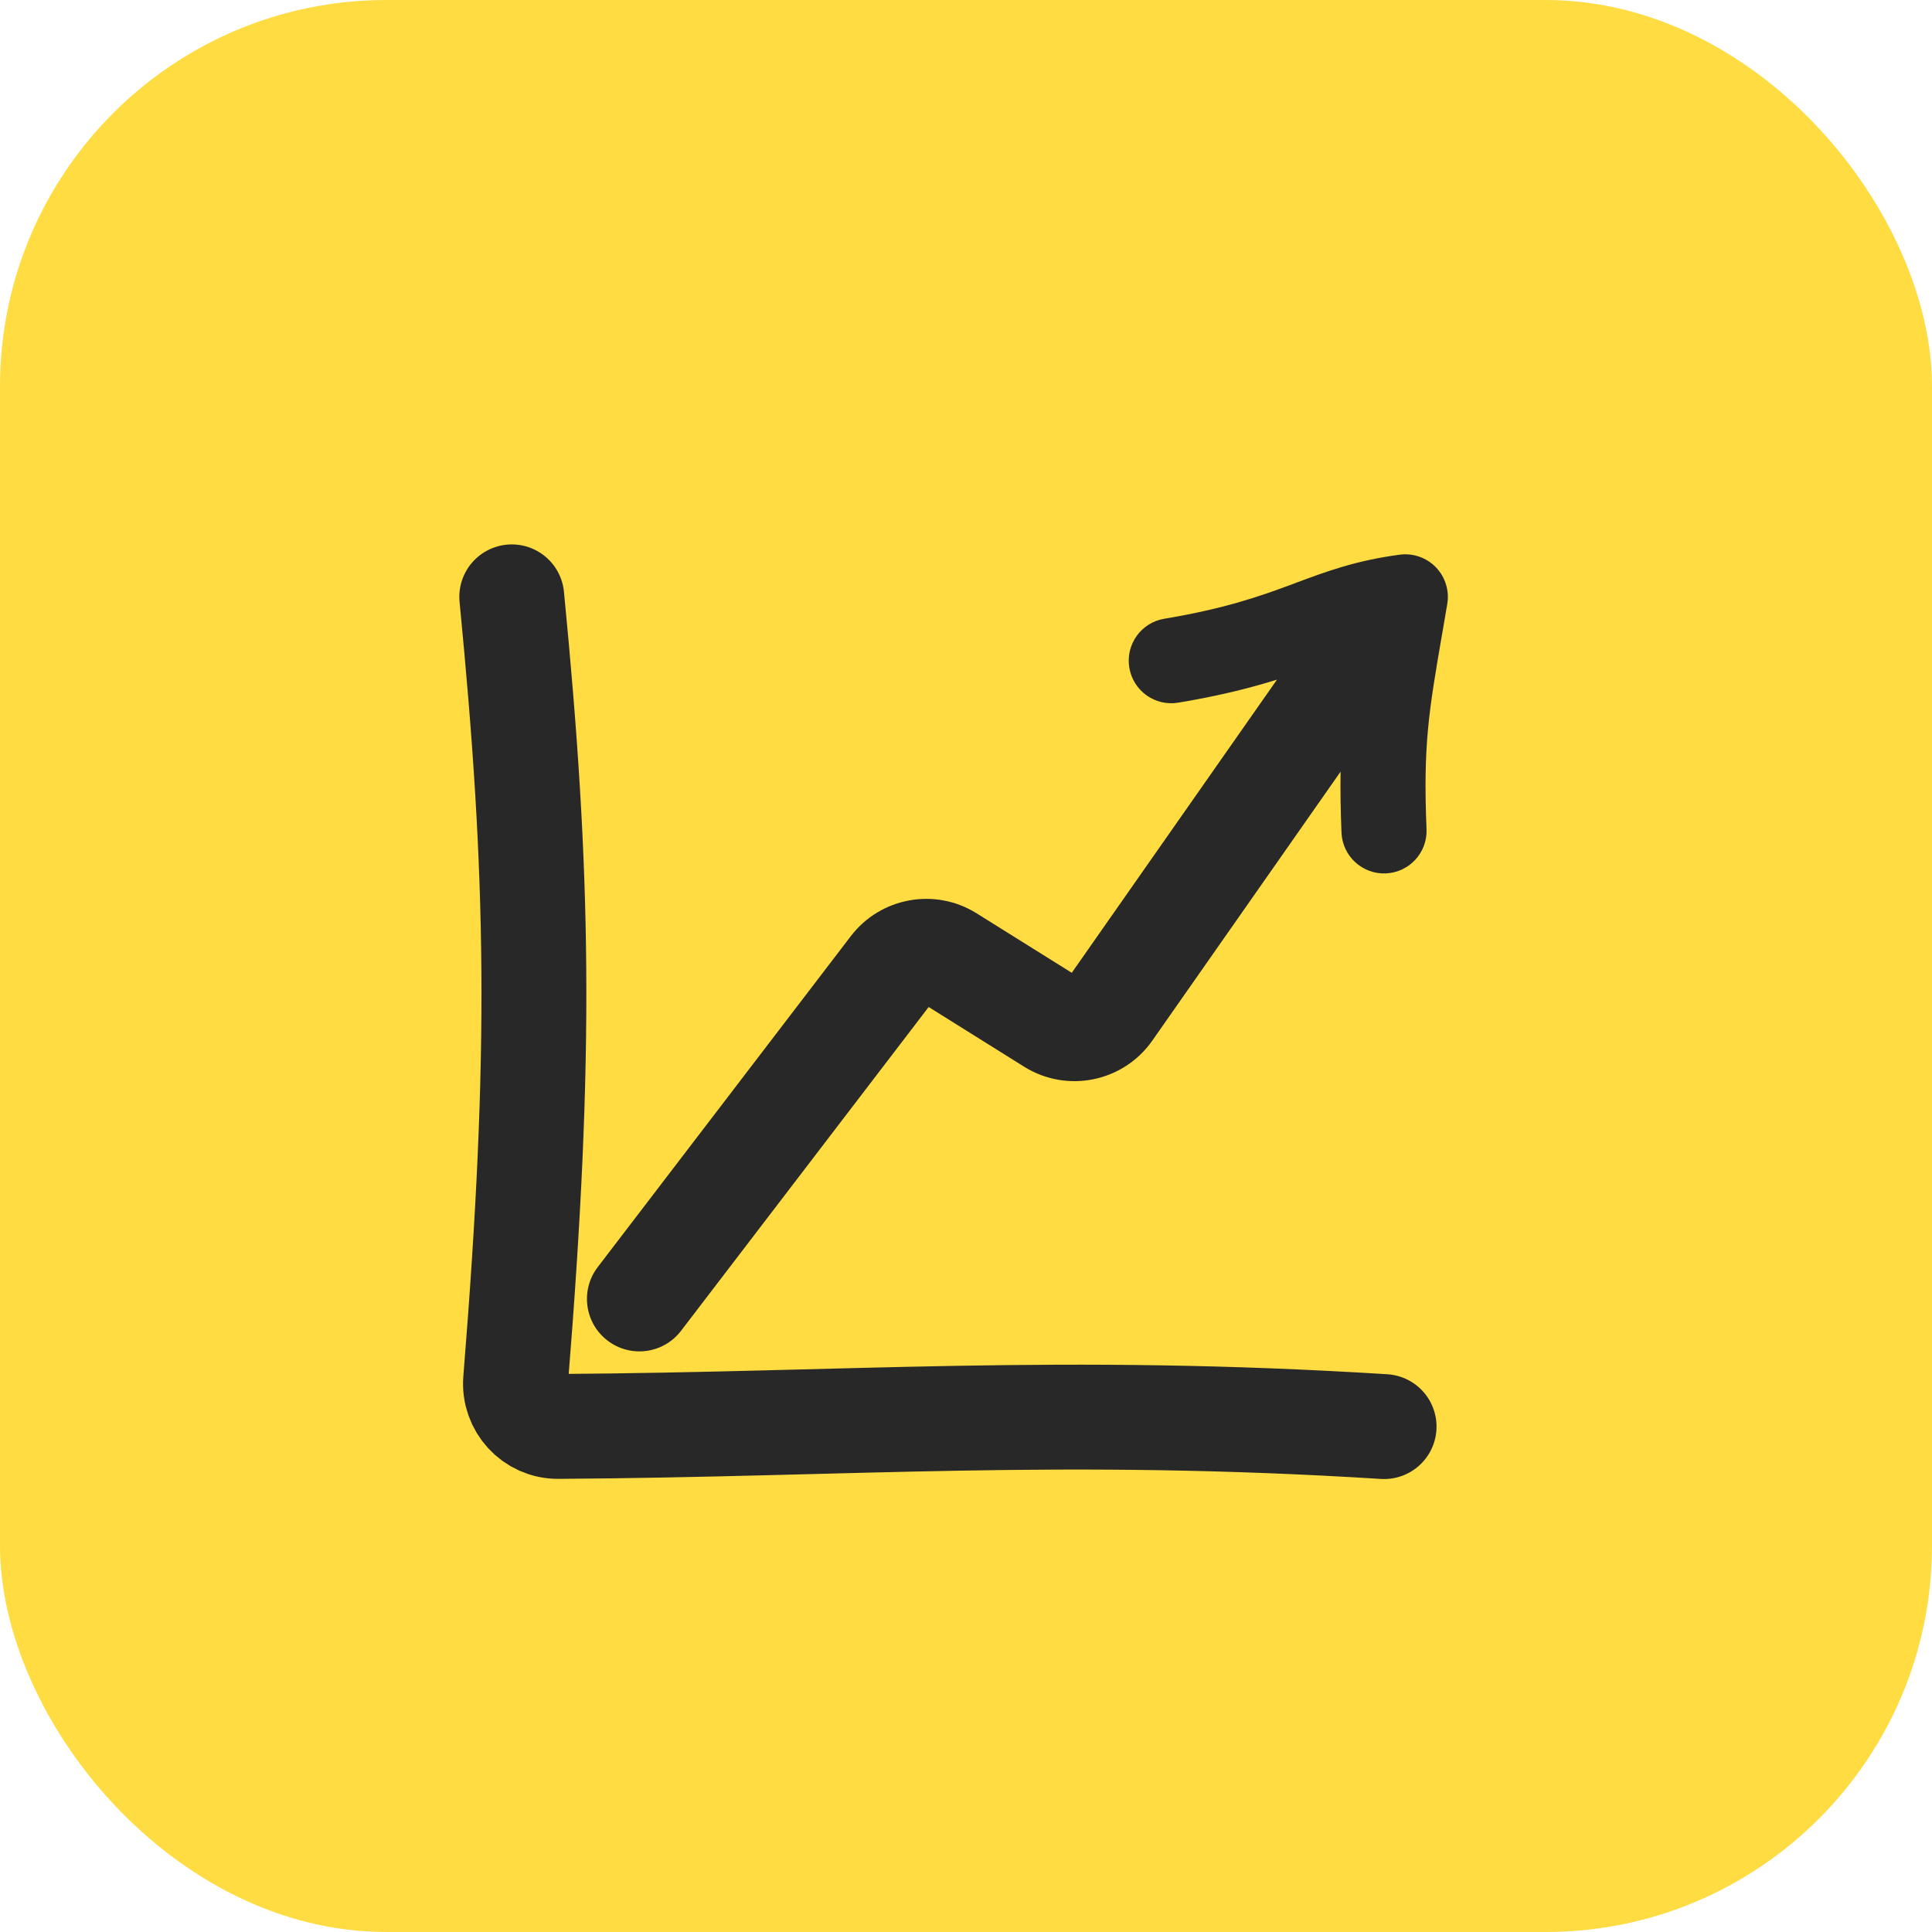
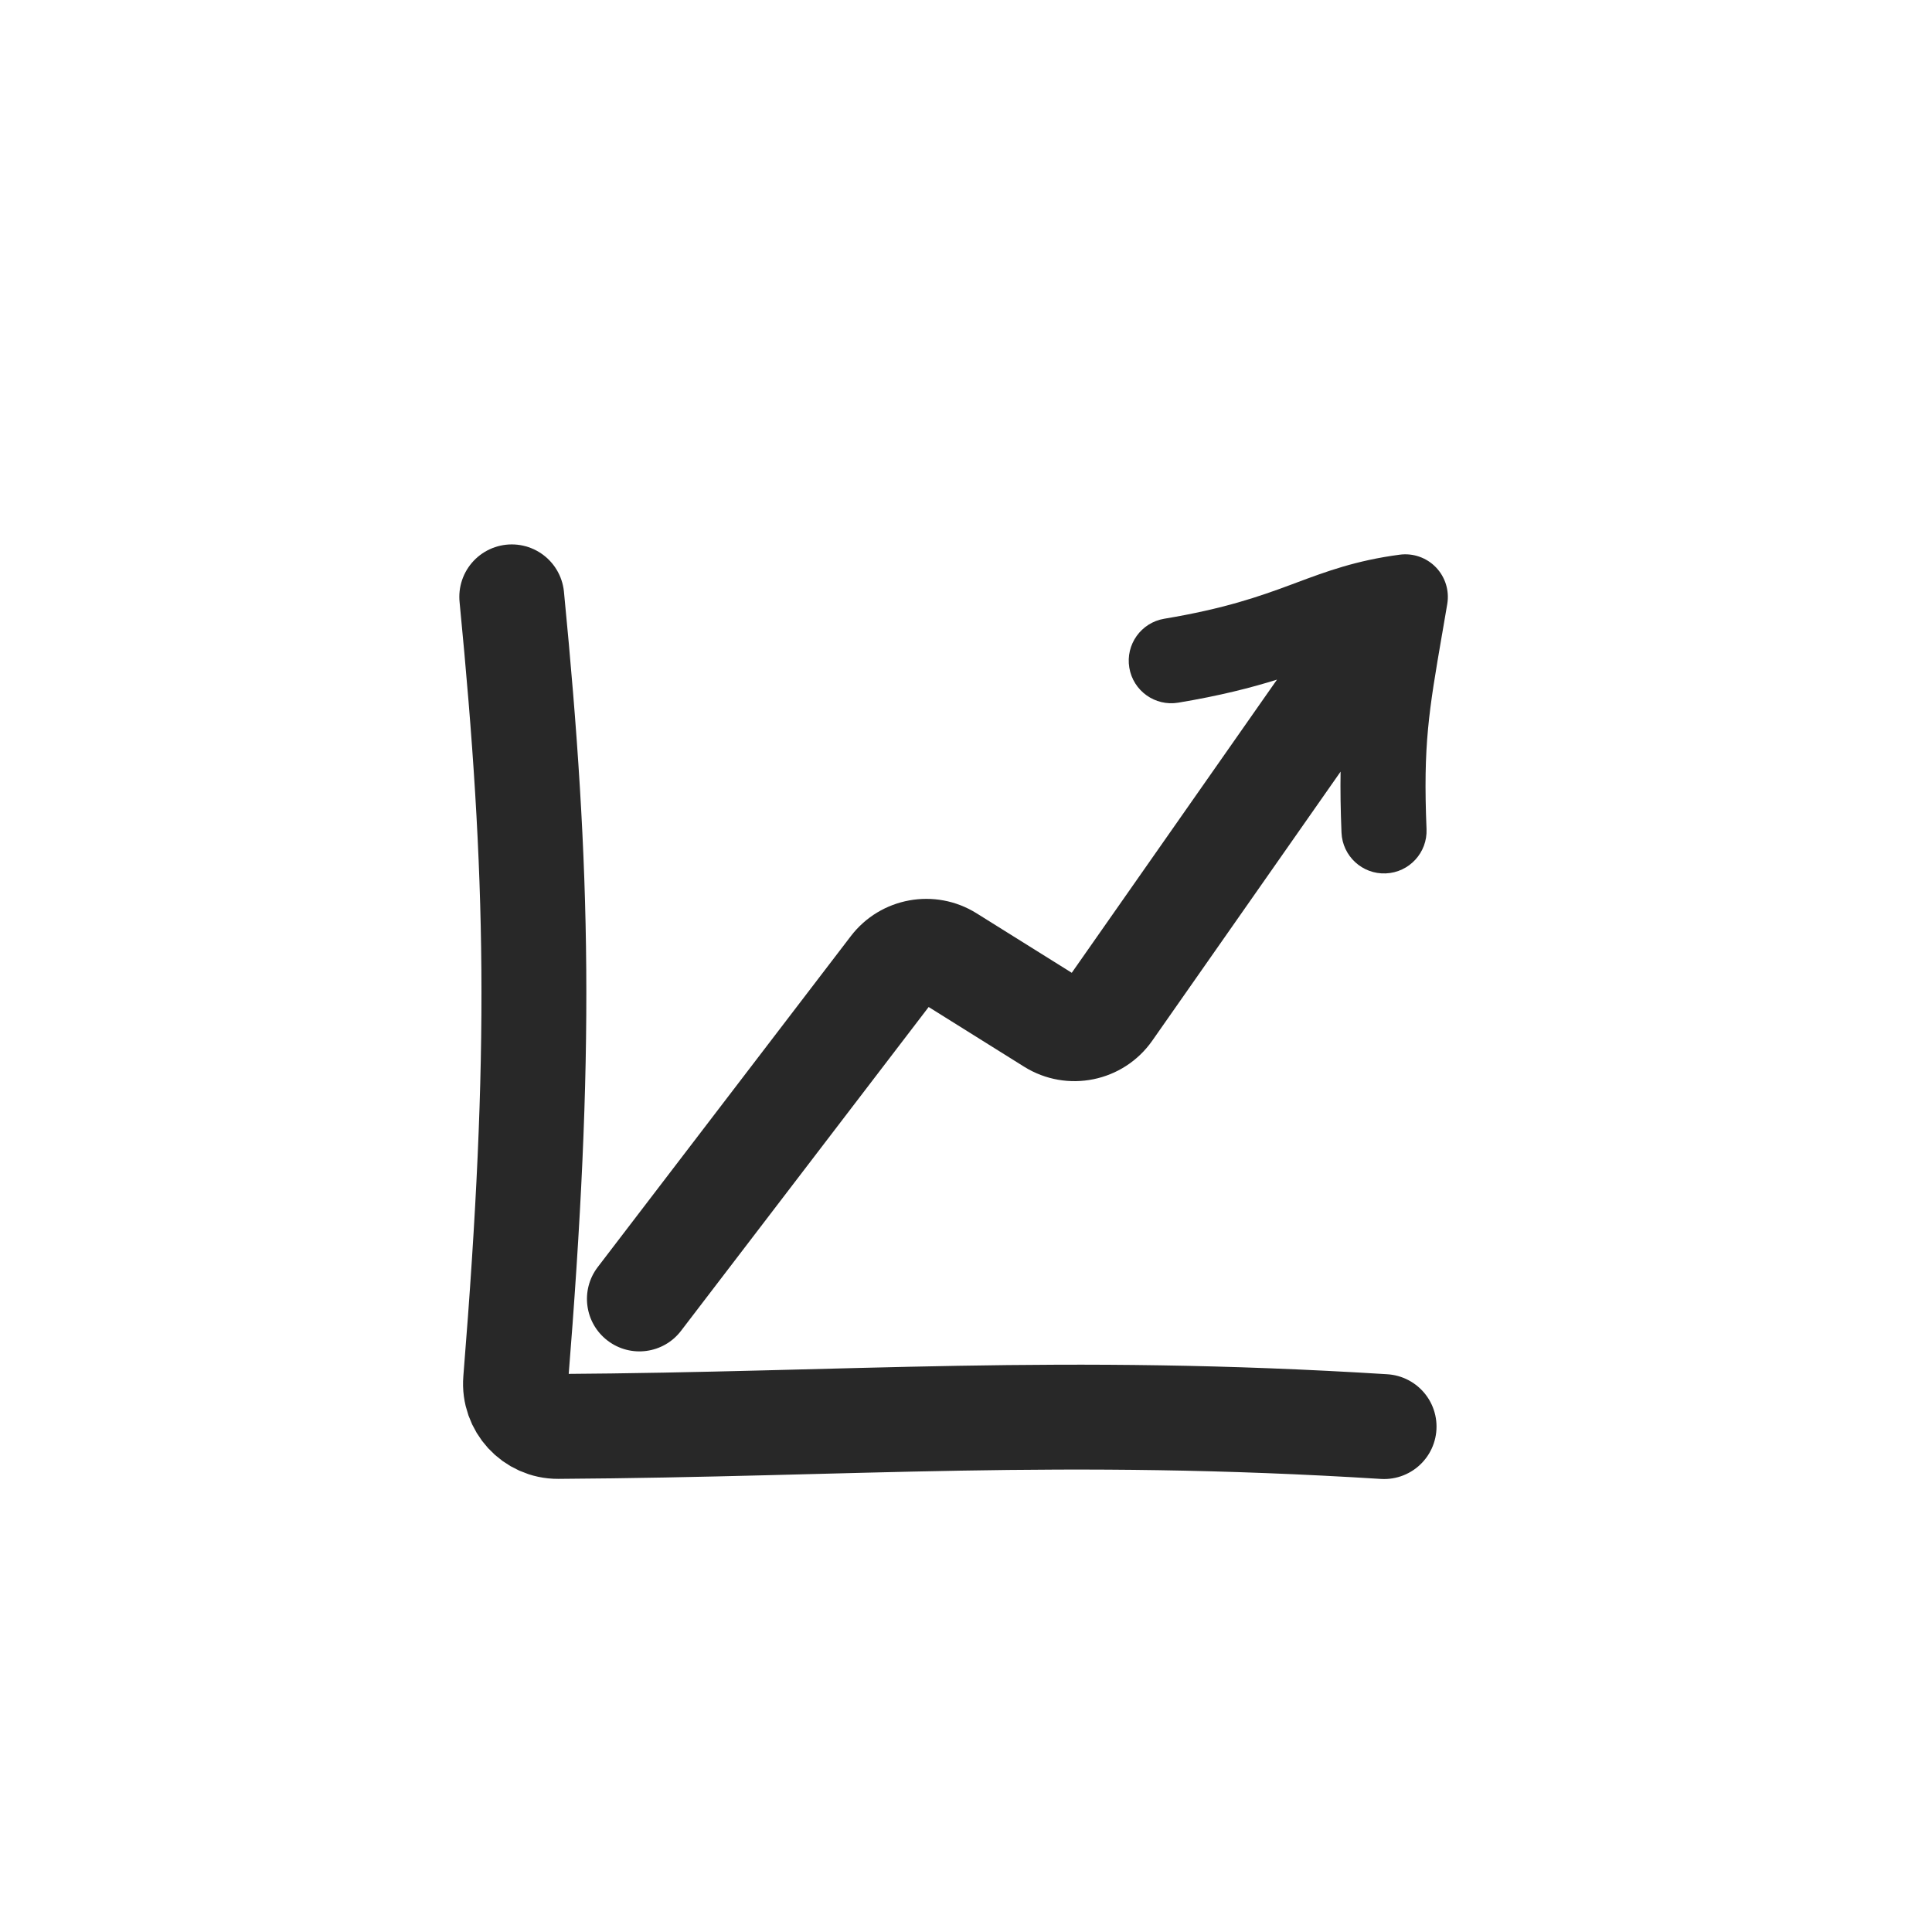
<svg xmlns="http://www.w3.org/2000/svg" width="70" height="70" viewBox="0 0 70 70" fill="none">
-   <rect width="70" height="70" rx="14" fill="#FEDC42" />
  <path d="M18.542 21.625C19.523 31.706 19.645 38.094 18.682 50.01C18.609 50.91 19.32 51.688 20.223 51.682C30.772 51.615 38.429 50.955 50.148 51.688" stroke="#282828" stroke-width="3.8" stroke-linecap="round" stroke-linejoin="round" />
-   <path fill-rule="evenodd" clip-rule="evenodd" d="M52.437 21.883C52.518 21.4 52.366 20.908 52.026 20.555C51.687 20.203 51.2 20.033 50.715 20.097C49.128 20.307 48.05 20.709 46.985 21.106C46.904 21.137 46.823 21.167 46.742 21.197C45.631 21.609 44.367 22.054 42.184 22.418C41.344 22.558 40.777 23.352 40.917 24.192C41.057 25.032 41.851 25.599 42.691 25.459C44.199 25.208 45.334 24.916 46.268 24.624L38.832 35.246L35.384 33.091C33.879 32.15 31.905 32.509 30.826 33.919L21.657 45.909C21.02 46.743 21.179 47.935 22.013 48.572C22.846 49.21 24.039 49.051 24.676 48.217L33.647 36.486L37.106 38.649C38.659 39.619 40.7 39.204 41.75 37.704L48.572 27.958C48.561 28.611 48.571 29.331 48.605 30.168C48.641 31.019 49.359 31.68 50.209 31.645C51.06 31.61 51.721 30.892 51.686 30.041C51.56 26.985 51.768 25.78 52.25 22.973L52.251 22.972C52.309 22.634 52.371 22.273 52.437 21.883Z" fill="#282828" />
+   <path fill-rule="evenodd" clip-rule="evenodd" d="M52.437 21.883C52.518 21.4 52.366 20.908 52.026 20.555C51.687 20.203 51.2 20.033 50.715 20.097C49.128 20.307 48.05 20.709 46.985 21.106C46.904 21.137 46.823 21.167 46.742 21.197C45.631 21.609 44.367 22.054 42.184 22.418C41.344 22.558 40.777 23.352 40.917 24.192C41.057 25.032 41.851 25.599 42.691 25.459C44.199 25.208 45.334 24.916 46.268 24.624L38.832 35.246L35.384 33.091C33.879 32.15 31.905 32.509 30.826 33.919L21.657 45.909C21.02 46.743 21.179 47.935 22.013 48.572C22.846 49.21 24.039 49.051 24.676 48.217L33.647 36.486L37.106 38.649C38.659 39.619 40.7 39.204 41.75 37.704L48.572 27.958C48.561 28.611 48.571 29.331 48.605 30.168C48.641 31.019 49.359 31.68 50.209 31.645C51.06 31.61 51.721 30.892 51.686 30.041C51.56 26.985 51.768 25.78 52.25 22.973L52.251 22.972C52.309 22.634 52.371 22.273 52.437 21.883" fill="#282828" />
</svg>